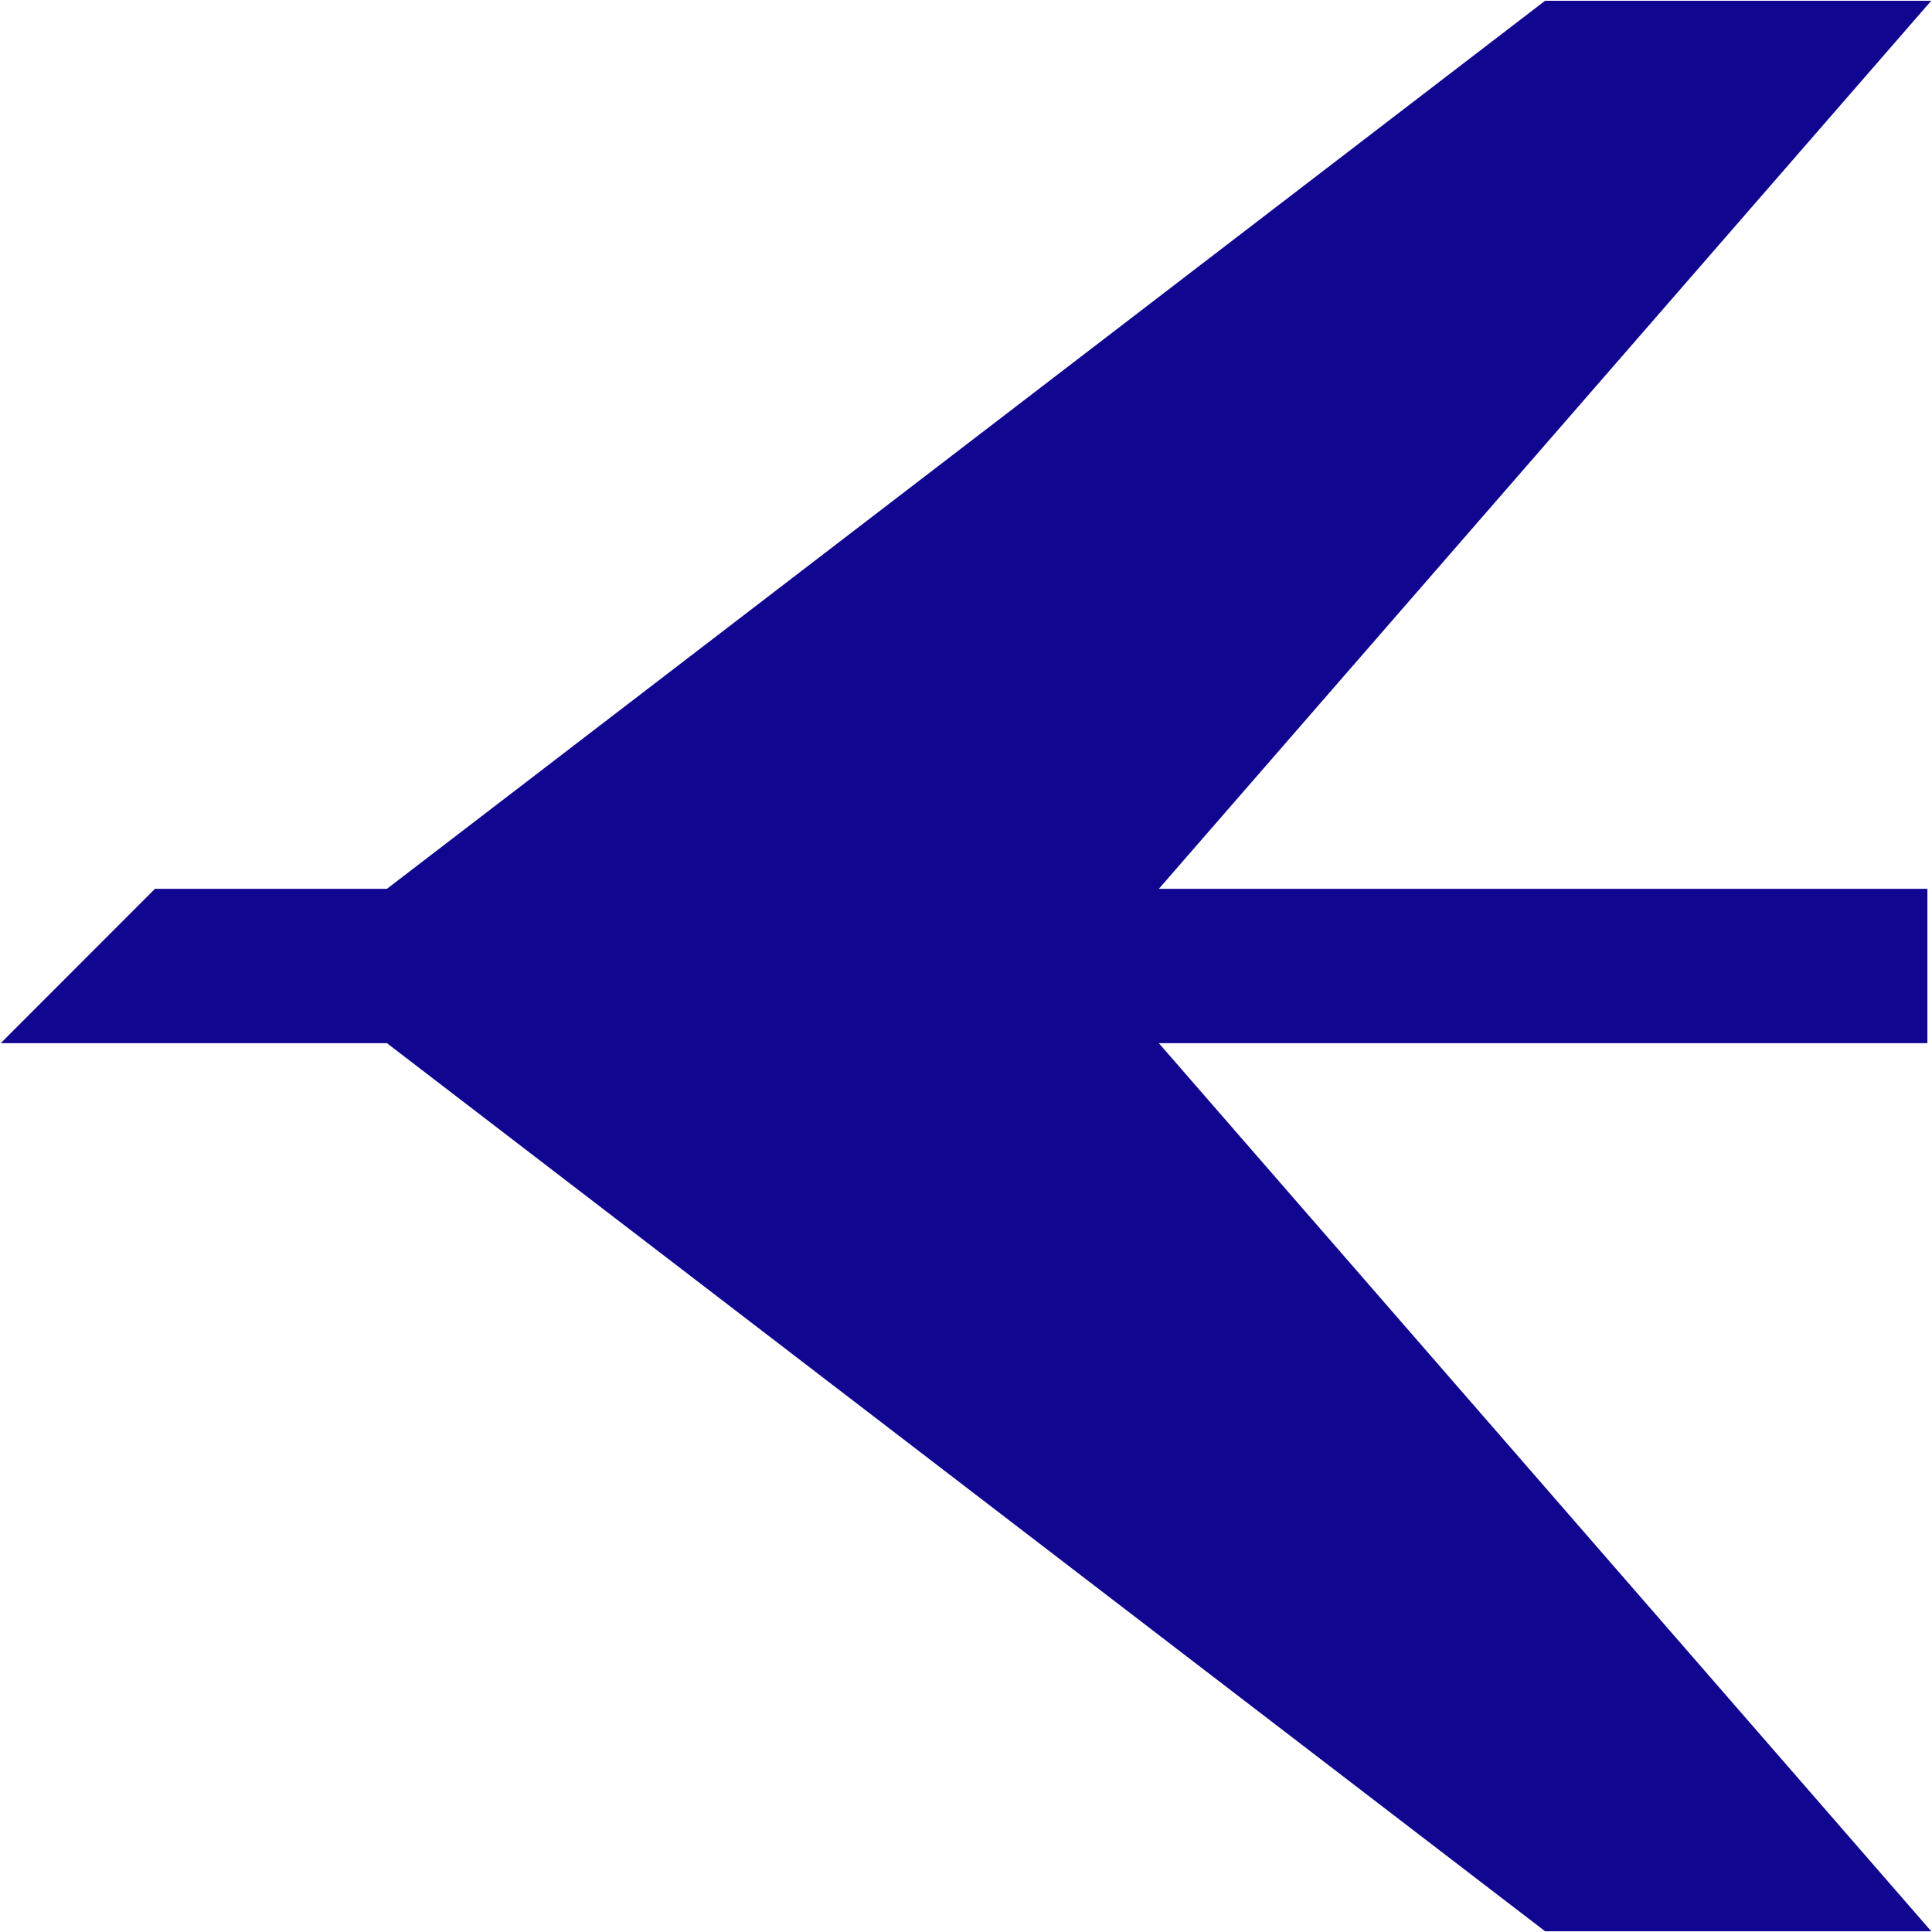
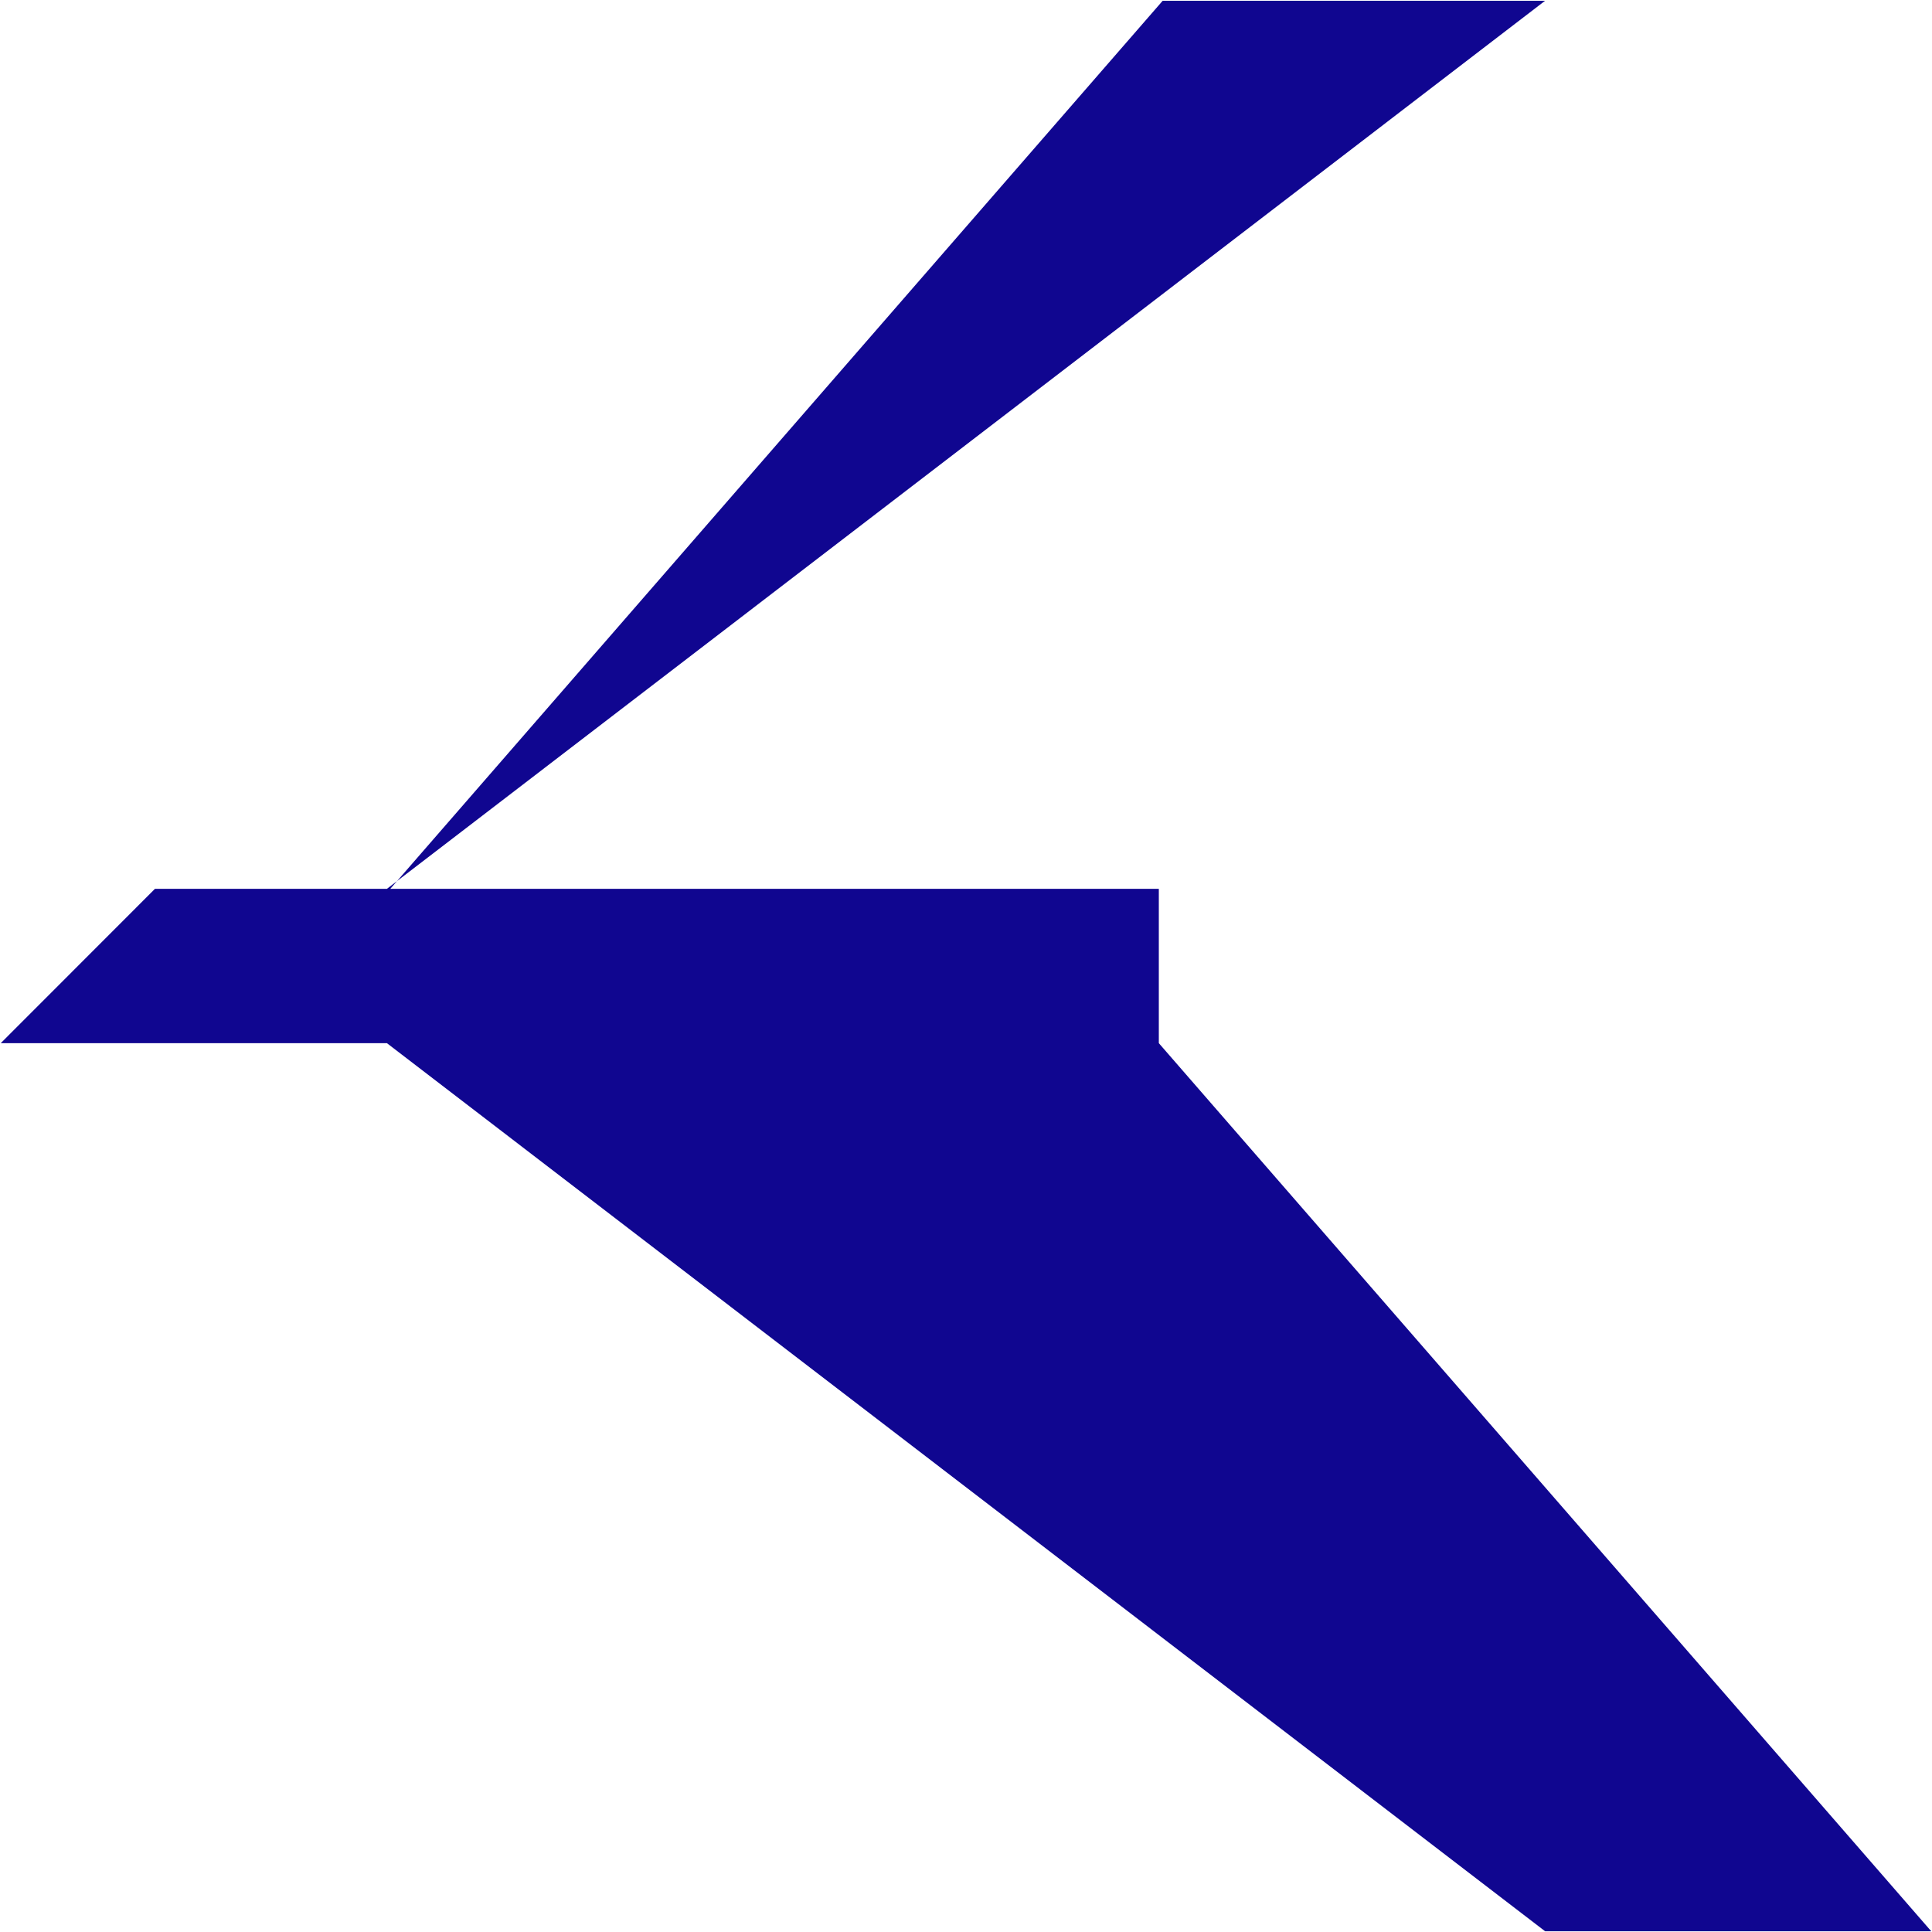
<svg xmlns="http://www.w3.org/2000/svg" version="1.2" viewBox="0 0 1550 1550" width="1550" height="1550">
  <title>ERJ_BIG-svg</title>
  <style>
		.s0 { fill: #100690 } 
	</style>
-   <path id="Layer" class="s0" d="m1239.6 0.6l-929.2 712.5h-186.1l-123.7 123.8h309.8l929.2 712.5h309.8l-619.7-712.5h616.6v-123.8h-616.6l619.7-712.5z" />
+   <path id="Layer" class="s0" d="m1239.6 0.6l-929.2 712.5h-186.1l-123.7 123.8h309.8l929.2 712.5h309.8l-619.7-712.5v-123.8h-616.6l619.7-712.5z" />
</svg>